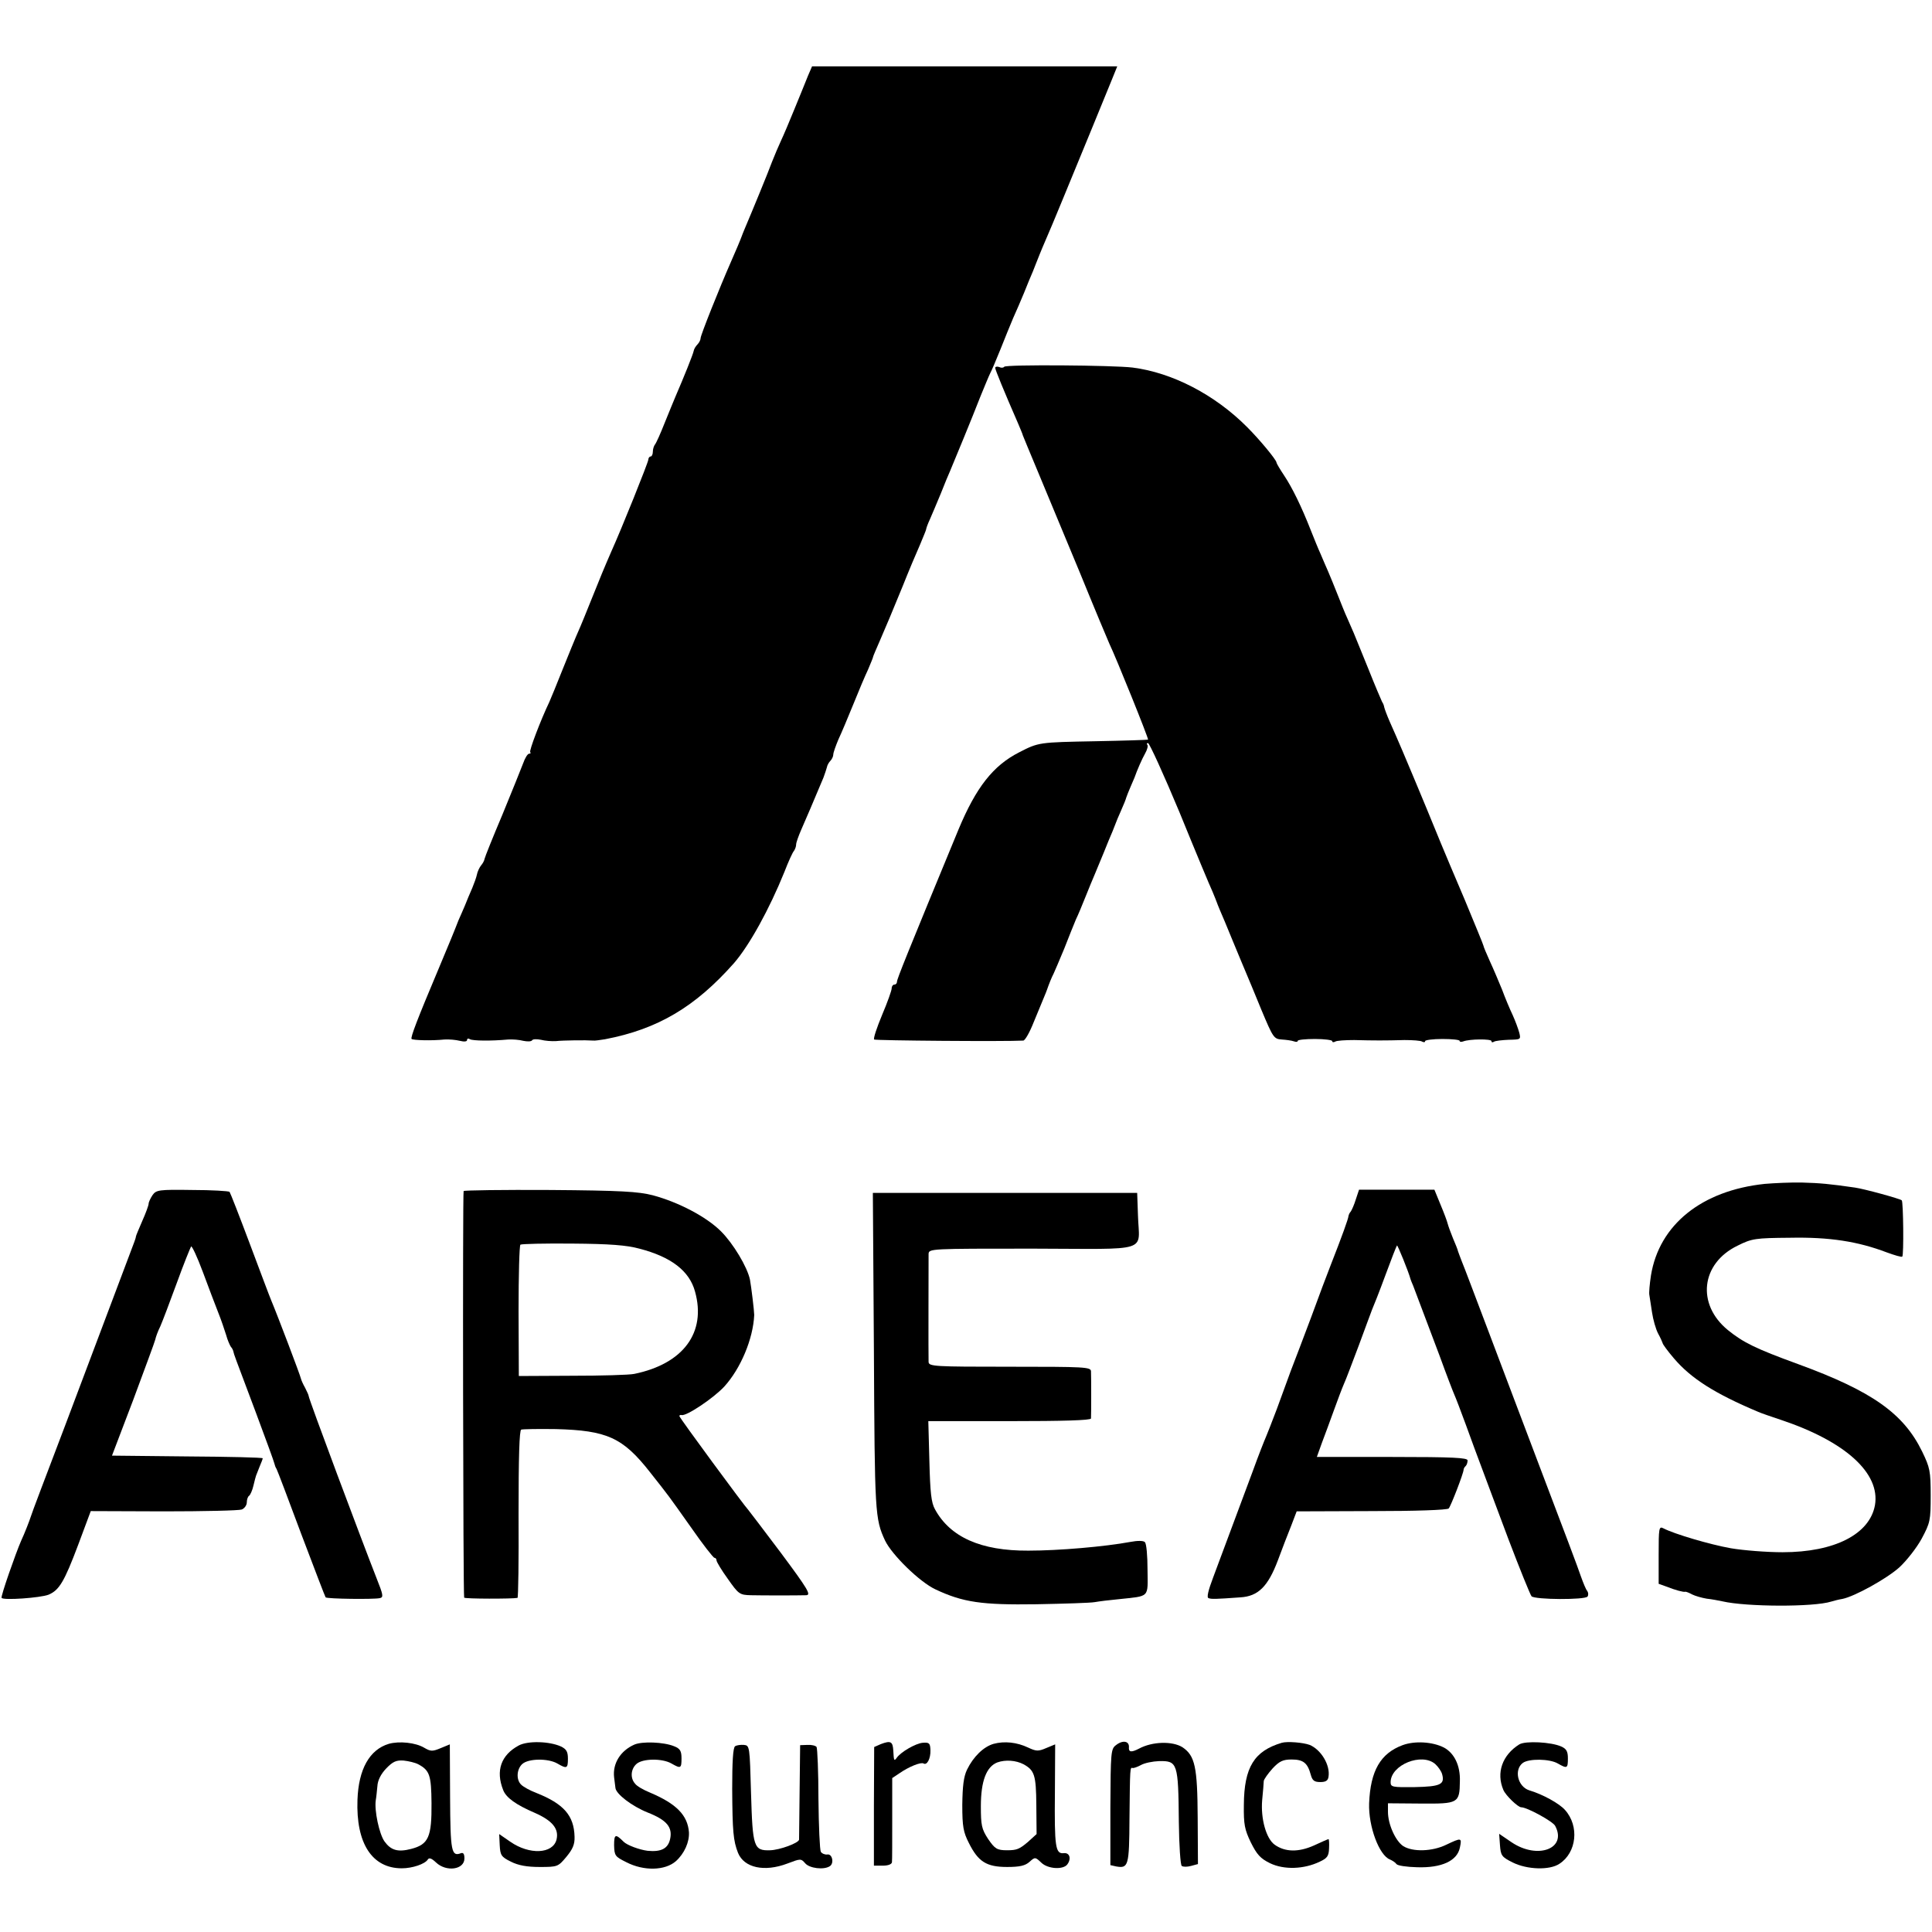
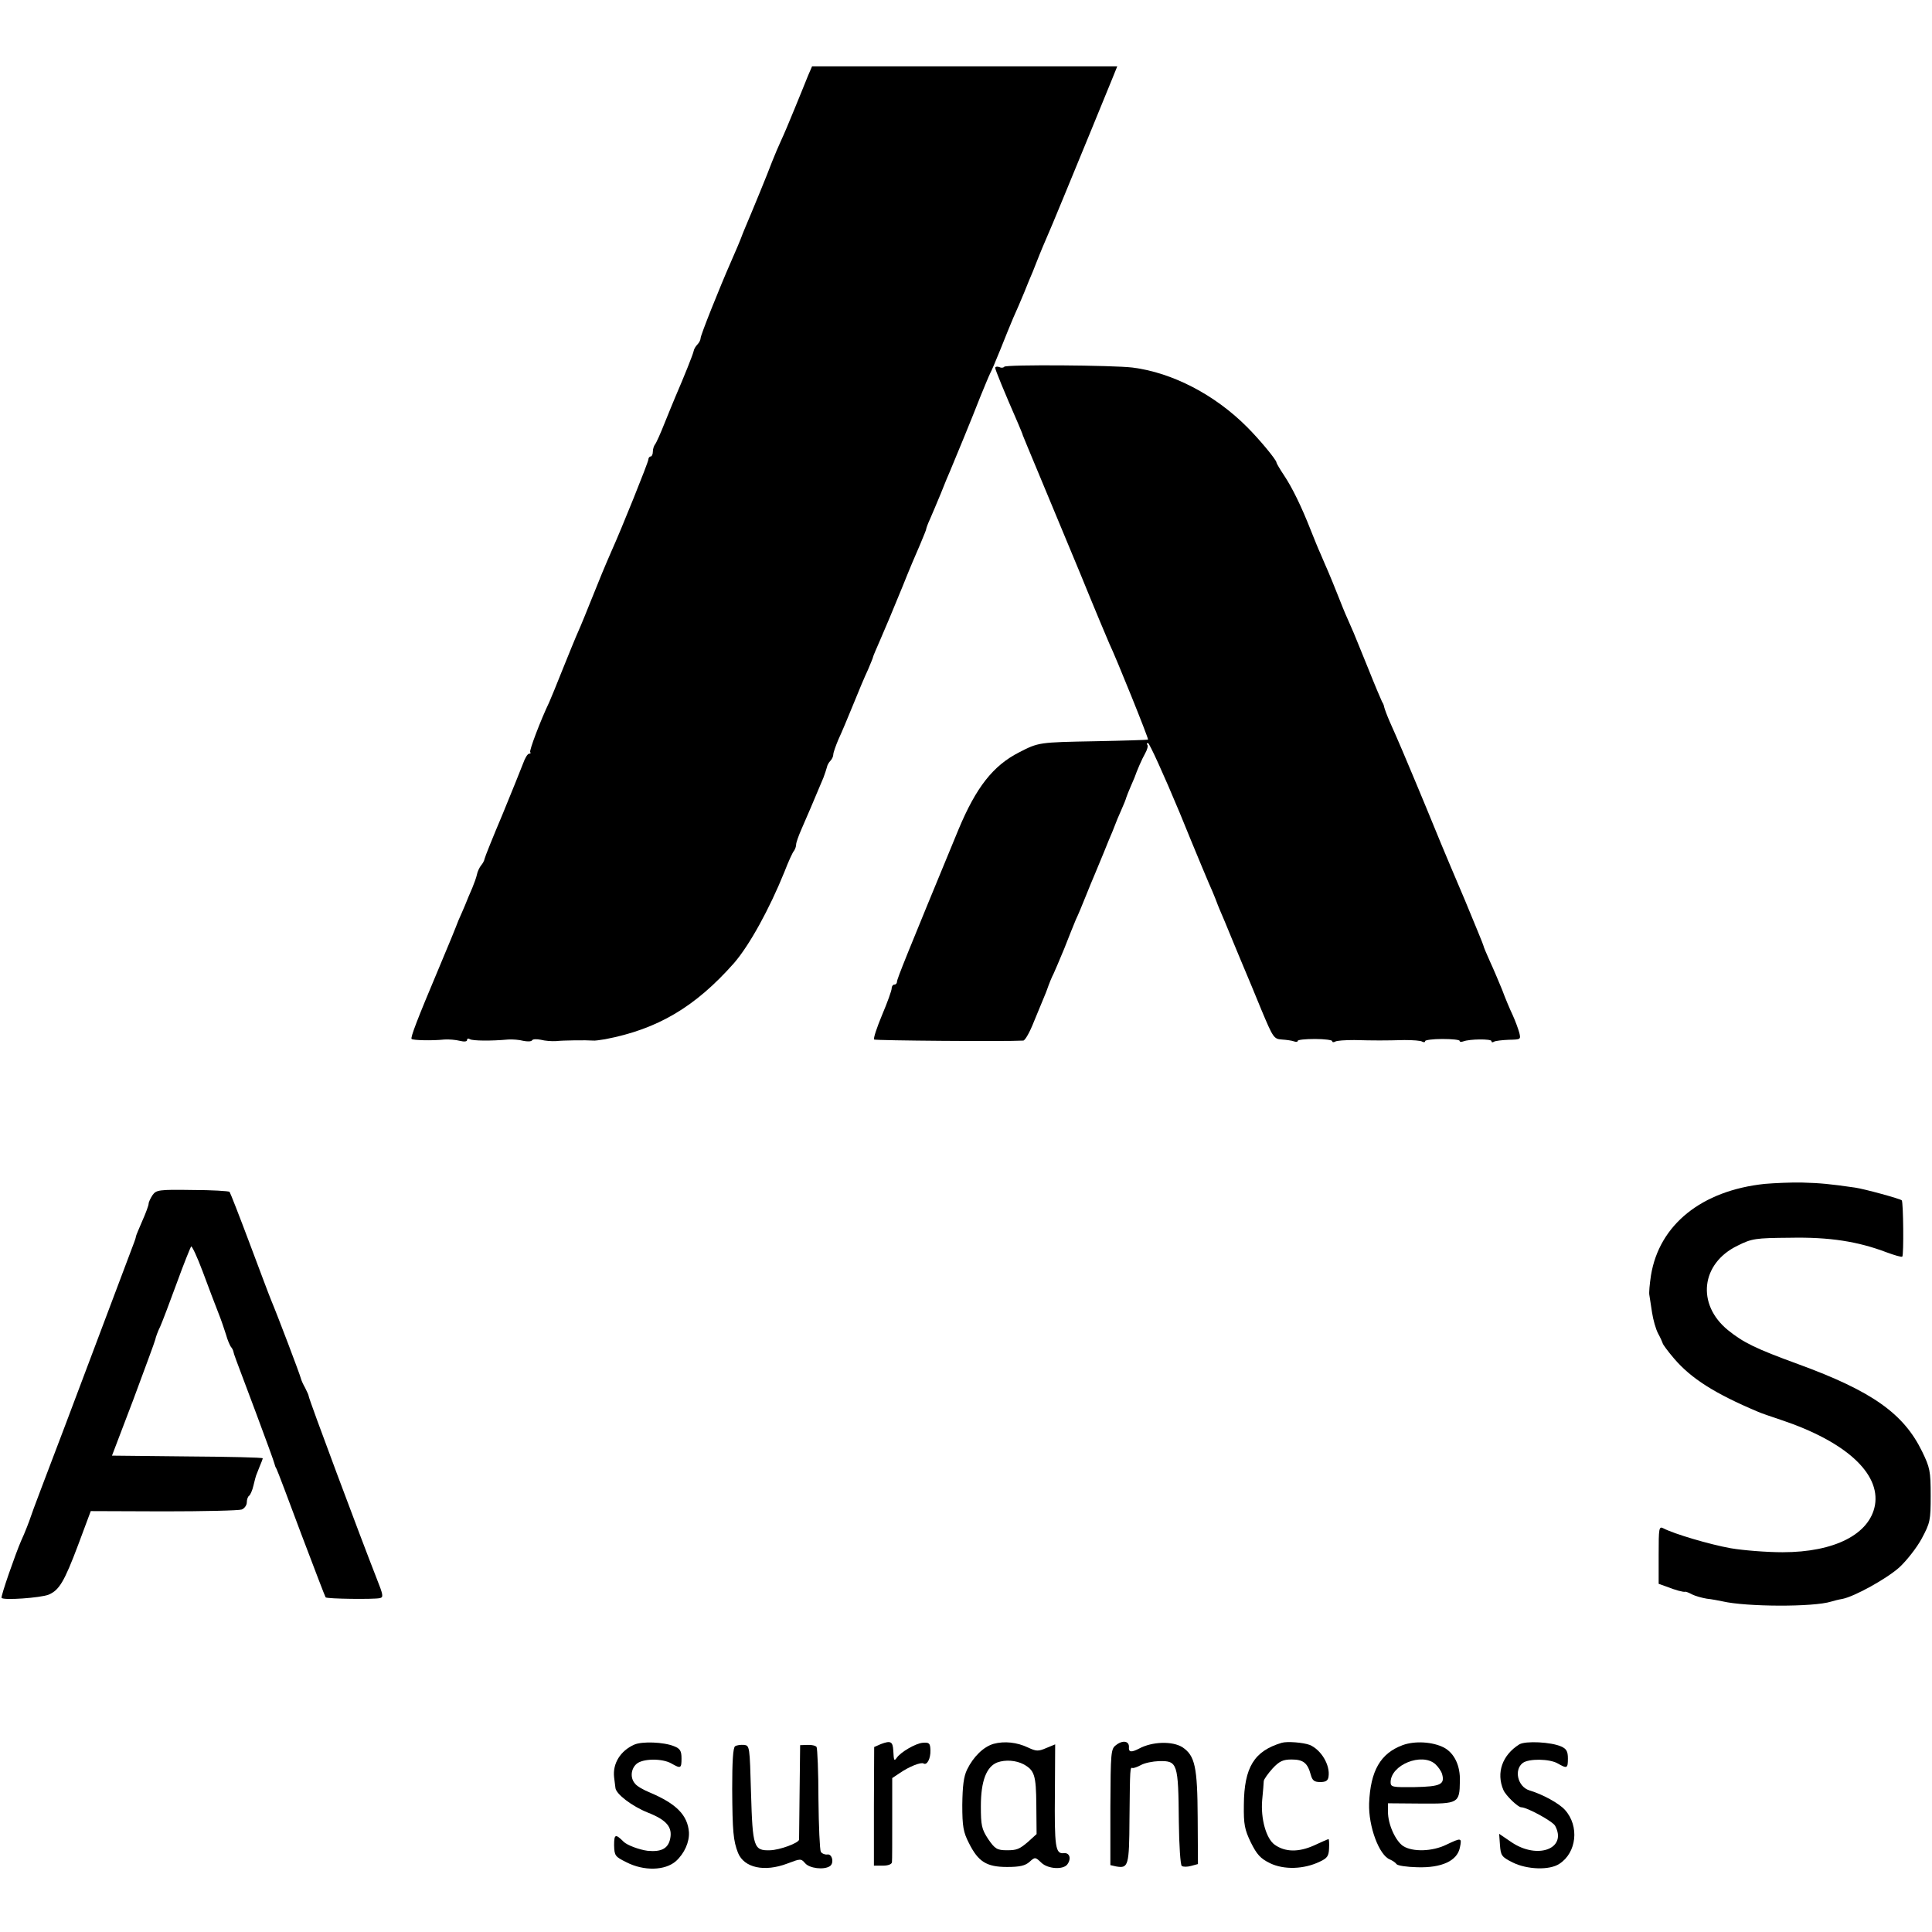
<svg xmlns="http://www.w3.org/2000/svg" version="1.0" width="728pt" height="728pt" viewBox="0 0 728 728" preserveAspectRatio="xMidYMid meet">
  <g transform="translate(0,728) scale(0.1,-0.1)" fill="#000000" stroke="none">
    <path d="M3044 6993 c-8 -21 -31 -76 -50 -123 -19 -47 -42 -101 -51 -120 -9 -19 -24 -55 -34 -80 -15 -41 -76 -189 -102 -250 -6 -14 -11 -27 -12 -30 -3 -9 -26 -64 -40 -95 -44 -100 -115 -278 -115 -289 0 -6 -5 -17 -12 -24 -6 -6 -13 -17 -14 -24 -2 -12 -37 -99 -69 -173 -7 -16 -25 -61 -41 -100 -15 -38 -31 -74 -36 -80 -4 -5 -8 -17 -8 -27 0 -10 -4 -18 -8 -18 -5 0 -9 -6 -9 -12 -1 -12 -101 -261 -139 -345 -27 -62 -42 -98 -84 -203 -23 -58 -46 -112 -50 -120 -4 -9 -26 -63 -49 -120 -23 -58 -46 -114 -51 -125 -33 -69 -77 -185 -72 -189 3 -4 1 -6 -4 -6 -6 0 -16 -17 -23 -37 -8 -21 -43 -108 -78 -193 -36 -85 -66 -160 -67 -166 -1 -7 -7 -18 -14 -26 -6 -8 -13 -23 -15 -34 -2 -10 -10 -32 -17 -49 -7 -16 -14 -32 -15 -35 -1 -3 -7 -17 -13 -32 -7 -16 -17 -40 -24 -55 -6 -16 -12 -30 -13 -33 -3 -8 -16 -40 -60 -145 -83 -197 -109 -265 -104 -270 6 -5 76 -7 124 -2 17 1 42 -1 58 -5 16 -4 27 -3 27 3 0 6 5 7 11 3 11 -6 78 -7 144 -1 17 1 42 -1 57 -5 15 -3 30 -3 33 2 3 5 18 5 33 2 15 -4 41 -6 57 -5 27 3 114 4 140 2 6 -1 26 2 45 5 199 38 340 122 486 287 58 67 133 203 190 344 15 39 31 74 36 79 4 6 8 16 8 24 0 7 9 32 19 55 16 36 48 111 84 197 5 14 11 31 13 39 1 7 7 18 13 24 6 6 11 17 11 24 0 7 9 32 19 56 11 23 36 83 56 132 20 50 45 109 56 132 10 24 19 45 19 48 0 2 12 30 26 62 33 77 35 81 85 203 23 58 53 129 66 158 12 29 23 55 23 58 0 3 6 20 14 37 8 18 26 61 41 97 14 36 30 74 35 85 14 33 85 205 114 280 16 39 32 78 37 88 5 9 23 51 39 91 16 41 38 94 48 118 11 24 29 66 41 95 11 28 26 64 33 80 6 15 12 30 13 33 4 10 18 46 35 85 10 22 39 92 65 155 26 63 74 180 107 260 33 80 68 166 79 193 l19 47 -575 0 -575 0 -16 -37z" />
    <path d="M3784 5898 c-3 -4 -11 -5 -19 -1 -8 3 -15 1 -15 -3 0 -7 34 -90 86 -209 9 -22 18 -42 18 -45 1 -3 27 -66 58 -140 31 -74 102 -245 158 -380 55 -135 105 -254 110 -265 26 -54 149 -359 146 -362 -1 -1 -90 -4 -197 -6 -215 -4 -215 -4 -289 -42 -98 -50 -162 -132 -228 -290 -195 -472 -232 -564 -232 -574 0 -6 -4 -11 -10 -11 -5 0 -10 -6 -10 -14 0 -8 -16 -53 -36 -100 -20 -48 -34 -90 -30 -93 4 -4 496 -8 562 -4 7 1 24 31 39 69 15 37 32 78 38 92 6 14 11 27 12 30 8 23 18 48 25 61 4 8 22 51 40 94 17 44 37 93 44 110 8 16 24 55 36 85 12 30 28 69 35 85 7 17 22 53 34 82 11 28 26 64 33 80 6 15 12 30 13 33 1 3 9 23 19 45 10 22 19 45 20 50 2 6 9 24 16 40 7 17 14 32 15 35 9 26 28 70 40 91 8 14 12 29 8 33 -3 3 -2 6 3 6 5 0 59 -118 119 -262 59 -145 115 -279 124 -298 8 -19 15 -37 16 -40 1 -3 6 -16 12 -30 6 -14 28 -65 48 -115 20 -49 43 -103 50 -120 7 -16 33 -79 58 -140 44 -105 47 -110 77 -112 17 -1 38 -4 46 -7 8 -3 14 -2 14 2 0 4 29 7 65 7 36 0 65 -4 65 -8 0 -5 5 -5 11 -2 5 4 38 6 72 6 76 -2 115 -2 189 0 31 0 62 -2 67 -6 6 -3 11 -3 11 2 0 4 29 8 65 8 36 0 65 -3 65 -7 0 -4 6 -5 14 -2 23 9 106 10 106 1 0 -5 4 -6 10 -2 5 3 30 6 55 7 45 1 46 1 40 26 -4 15 -15 45 -25 67 -11 23 -29 66 -40 96 -12 29 -32 77 -46 107 -13 29 -24 55 -24 58 0 3 -32 80 -70 172 -92 216 -101 240 -145 347 -21 50 -43 104 -50 120 -7 17 -25 59 -40 95 -15 36 -37 85 -48 110 -11 25 -20 50 -21 55 -1 6 -4 15 -8 20 -3 6 -27 62 -52 125 -26 63 -50 124 -55 135 -5 11 -16 36 -24 55 -9 19 -25 60 -37 90 -12 30 -28 70 -36 88 -8 17 -20 47 -28 65 -8 17 -24 57 -36 87 -36 92 -71 163 -101 208 -16 24 -29 46 -29 49 0 10 -64 87 -110 133 -122 123 -283 206 -432 225 -73 9 -479 12 -484 3z" />
    <path d="M6650 2819 c-238 -25 -398 -154 -429 -345 -5 -33 -8 -66 -6 -74 1 -8 6 -37 10 -65 4 -27 14 -63 23 -80 9 -16 16 -33 17 -36 0 -4 19 -30 43 -58 64 -75 153 -132 317 -201 11 -5 49 -18 85 -30 243 -81 376 -201 355 -322 -20 -109 -152 -177 -348 -177 -60 0 -148 7 -195 15 -79 14 -214 54 -254 75 -17 9 -18 1 -18 -99 l0 -110 28 -10 c35 -14 66 -22 72 -20 3 1 15 -4 26 -10 12 -6 37 -13 55 -16 19 -2 45 -7 59 -10 90 -21 344 -22 410 -1 10 3 29 8 42 10 46 9 167 76 215 119 27 25 65 73 84 108 32 60 34 68 34 163 0 92 -3 105 -32 165 -70 144 -189 228 -468 330 -159 58 -206 81 -264 128 -119 97 -102 251 36 318 54 27 67 29 198 30 149 3 256 -14 364 -55 30 -11 57 -19 59 -16 6 5 4 206 -2 212 -6 6 -141 43 -176 48 -97 14 -131 17 -199 19 -42 1 -105 -2 -141 -5z" />
    <path d="M575 2777 c-8 -12 -15 -27 -15 -33 0 -6 -11 -36 -24 -65 -13 -30 -24 -56 -24 -59 0 -3 -3 -12 -6 -20 -40 -106 -159 -422 -260 -690 -70 -184 -129 -339 -130 -345 -4 -13 -24 -65 -36 -90 -21 -48 -78 -211 -74 -216 6 -10 146 0 177 12 40 17 59 48 112 189 l47 126 275 -1 c151 0 283 3 294 7 10 4 19 16 19 27 0 11 4 22 9 25 4 3 12 20 16 38 4 18 9 35 10 38 1 3 7 18 13 33 7 16 12 30 12 32 0 3 -128 6 -284 7 l-284 3 80 210 c43 116 81 218 83 227 2 10 10 32 19 50 8 18 36 92 62 163 26 72 51 133 54 138 3 4 23 -39 44 -95 21 -57 47 -125 58 -153 11 -27 24 -66 30 -85 5 -19 14 -39 18 -45 5 -5 9 -14 10 -20 3 -12 -2 1 85 -230 37 -99 68 -184 69 -190 1 -5 4 -14 8 -20 3 -5 45 -116 93 -245 49 -129 90 -237 92 -239 5 -6 183 -8 204 -3 15 3 13 12 -12 75 -57 145 -257 679 -256 687 0 3 -6 16 -13 30 -8 14 -15 30 -16 35 -3 14 -88 238 -112 295 -6 14 -42 110 -81 214 -39 104 -73 191 -76 195 -4 3 -67 7 -141 7 -126 2 -135 0 -149 -19z" />
-     <path d="M1747 2792 c-4 -7 -2 -1521 2 -1532 1 -5 183 -5 201 -1 3 0 5 143 4 316 0 214 3 316 10 318 6 2 65 3 131 2 192 -5 252 -32 354 -162 78 -99 63 -79 156 -210 43 -62 83 -113 87 -113 4 0 8 -4 8 -10 0 -5 19 -37 43 -70 40 -57 44 -60 87 -61 47 -1 169 -1 208 0 19 1 7 22 -95 159 -65 86 -120 159 -123 162 -14 14 -260 348 -260 354 0 3 3 5 8 4 17 -6 120 63 161 107 62 68 109 180 113 270 0 15 -11 106 -16 133 -10 48 -63 136 -109 182 -55 55 -160 110 -257 136 -54 14 -120 18 -387 20 -178 1 -324 -1 -326 -4z m662 -217 c120 -31 189 -84 210 -162 43 -154 -44 -272 -229 -310 -19 -4 -125 -7 -235 -7 l-200 -1 -1 245 c0 135 3 247 7 250 5 3 93 5 196 4 139 -1 205 -6 252 -19z" />
-     <path d="M5109 2761 c-6 -20 -15 -40 -19 -46 -5 -5 -8 -13 -9 -18 0 -8 -24 -75 -66 -182 -13 -33 -47 -123 -75 -200 -29 -77 -63 -167 -76 -200 -12 -33 -36 -98 -53 -145 -18 -47 -36 -94 -41 -105 -5 -11 -28 -69 -50 -130 -83 -223 -120 -322 -148 -397 -19 -50 -26 -78 -18 -80 11 -4 23 -4 120 3 67 4 104 41 141 139 15 41 38 100 50 130 l21 55 282 1 c163 0 286 4 291 10 8 9 56 133 56 146 0 3 3 10 8 14 4 4 7 13 7 21 0 10 -54 13 -284 13 l-284 0 19 53 c11 28 31 84 45 122 14 39 31 84 38 100 8 17 32 82 56 145 23 63 46 124 50 135 5 11 28 69 50 129 22 60 42 111 44 113 2 3 44 -100 51 -127 1 -3 5 -14 10 -25 13 -34 51 -135 100 -265 25 -69 50 -134 55 -145 5 -11 25 -63 44 -115 19 -52 45 -124 59 -160 13 -36 59 -157 101 -270 43 -113 82 -209 87 -215 13 -13 202 -14 211 -1 4 6 3 15 -1 21 -5 5 -15 30 -24 55 -8 25 -70 189 -137 365 -67 176 -161 426 -210 555 -49 129 -94 249 -101 265 -7 17 -13 35 -15 40 -1 6 -10 28 -19 49 -9 22 -18 47 -20 55 -2 9 -14 41 -27 72 l-23 56 -142 0 -142 0 -12 -36z" />
-     <path d="M3293 2185 c3 -607 4 -628 42 -710 26 -54 130 -156 190 -184 104 -49 175 -59 380 -56 105 2 204 5 220 8 17 3 57 8 90 11 119 13 110 3 109 111 0 52 -4 99 -10 104 -5 6 -28 6 -54 1 -97 -18 -270 -33 -385 -33 -179 -1 -295 51 -352 156 -14 25 -18 63 -21 182 l-4 150 306 0 c201 0 306 3 307 10 1 14 1 156 0 178 -1 16 -23 17 -306 17 -284 0 -305 1 -306 18 -1 20 0 378 0 407 1 20 7 20 391 20 452 -1 402 -17 398 125 l-3 85 -498 0 -498 0 4 -600z" />
-     <path d="M1465 709 c-73 -22 -114 -96 -118 -211 -6 -164 55 -258 167 -258 40 0 87 16 98 33 5 8 14 5 31 -11 39 -37 107 -27 107 15 0 17 -4 23 -13 20 -36 -14 -40 6 -41 211 l-1 199 -34 -14 c-31 -13 -38 -13 -62 1 -33 20 -95 26 -134 15z m111 -77 c43 -23 49 -41 50 -146 1 -128 -11 -156 -77 -173 -50 -13 -76 -5 -100 28 -20 28 -39 117 -33 156 2 10 4 33 6 52 1 22 13 46 33 67 25 26 38 32 66 30 19 -2 44 -8 55 -14z" />
-     <path d="M1955 703 c-67 -36 -88 -95 -59 -168 11 -29 49 -56 119 -86 66 -29 92 -60 82 -101 -14 -54 -102 -58 -174 -8 l-42 29 2 -42 c2 -38 6 -44 42 -62 28 -14 60 -20 109 -20 67 0 69 1 100 38 24 29 32 47 31 76 -2 80 -41 124 -144 165 -24 9 -49 23 -57 31 -20 19 -17 59 4 78 23 21 97 22 132 2 36 -21 40 -19 40 18 0 27 -6 36 -26 46 -44 20 -125 22 -159 4z" />
    <path d="M2390 706 c-52 -23 -82 -71 -76 -123 2 -15 4 -33 5 -40 2 -23 62 -69 122 -93 71 -28 94 -55 84 -100 -8 -36 -34 -49 -85 -44 -31 4 -77 21 -90 34 -31 31 -36 29 -36 -13 1 -40 4 -43 46 -64 66 -34 146 -32 187 4 32 29 51 72 49 109 -5 64 -47 107 -146 149 -25 10 -51 25 -57 34 -19 21 -16 55 5 74 23 21 97 22 132 2 35 -20 38 -19 38 19 0 28 -5 37 -28 46 -39 16 -121 19 -150 6z" />
    <path d="M3319 708 l-25 -11 -1 -223 0 -224 34 0 c19 0 33 5 34 13 1 6 1 81 1 165 l0 152 27 18 c36 25 81 43 91 37 13 -8 27 18 26 50 -1 26 -4 30 -29 28 -26 -2 -84 -35 -99 -58 -9 -12 -10 -9 -12 29 -2 34 -10 38 -47 24z" />
    <path d="M3744 709 c-38 -11 -76 -48 -100 -97 -13 -27 -17 -62 -18 -133 0 -82 4 -103 25 -144 35 -70 66 -90 144 -90 48 0 68 5 84 19 21 19 22 19 45 -3 25 -24 83 -27 98 -6 16 22 8 45 -14 42 -31 -3 -35 23 -33 229 l1 181 -34 -14 c-30 -13 -38 -12 -68 2 -42 20 -89 25 -130 14z m113 -77 c41 -23 47 -40 48 -153 l1 -110 -33 -30 c-32 -27 -42 -31 -78 -31 -38 0 -46 5 -72 43 -24 37 -27 51 -27 123 0 95 21 149 62 165 31 11 70 8 99 -7z" />
    <path d="M4205 704 c-19 -14 -20 -27 -21 -234 l0 -218 22 -5 c46 -8 49 2 50 180 2 195 2 194 12 191 4 -1 18 4 31 11 14 8 44 14 69 15 69 1 72 -7 74 -229 1 -88 6 -163 11 -166 5 -4 21 -4 35 0 l26 7 -1 175 c-1 191 -10 233 -57 265 -38 24 -114 22 -164 -5 -29 -15 -40 -14 -38 6 1 23 -24 27 -49 7z" />
    <path d="M4830 713 c-104 -31 -142 -92 -143 -234 -1 -74 3 -93 26 -141 23 -46 36 -61 73 -79 52 -25 127 -23 187 6 28 13 34 21 35 50 1 19 0 35 -2 35 -2 0 -27 -11 -55 -24 -58 -26 -109 -25 -148 3 -32 23 -53 98 -47 168 3 32 6 64 6 72 1 7 16 28 33 47 26 28 40 34 72 34 44 0 60 -13 72 -57 6 -22 13 -28 36 -28 20 0 29 5 31 20 7 44 -28 102 -71 120 -24 9 -84 14 -105 8z" />
    <path d="M5285 704 c-83 -31 -121 -96 -126 -219 -3 -87 38 -197 79 -212 9 -4 20 -11 24 -17 4 -6 39 -11 78 -12 92 -3 151 24 161 74 8 38 6 38 -51 11 -53 -26 -127 -28 -163 -5 -29 20 -57 82 -57 129 l0 32 124 -1 c141 -1 146 1 147 84 2 59 -21 106 -60 127 -43 22 -110 26 -156 9z m123 -71 c11 -10 23 -27 26 -38 11 -39 -6 -47 -103 -49 -85 -1 -91 0 -91 19 1 65 117 112 168 68z" />
    <path d="M5725 707 c-64 -40 -88 -107 -60 -172 9 -21 55 -65 67 -65 22 0 119 -53 128 -70 46 -86 -66 -128 -164 -62 l-47 32 3 -42 c3 -40 6 -45 48 -66 54 -27 139 -30 176 -5 65 42 76 142 21 203 -21 24 -84 59 -135 74 -43 14 -58 77 -24 103 23 17 101 16 132 -2 35 -20 38 -19 38 19 0 26 -5 36 -25 45 -38 17 -135 22 -158 8z" />
    <path d="M2770 700 c-8 -5 -11 -59 -11 -161 1 -160 4 -195 22 -241 23 -56 99 -73 186 -40 50 19 51 19 67 1 16 -19 70 -26 93 -11 17 11 9 48 -10 44 -8 -1 -19 3 -24 10 -4 7 -8 97 -9 199 0 102 -4 190 -7 196 -3 5 -19 9 -34 8 l-28 -1 -2 -175 c-1 -95 -2 -177 -2 -181 -2 -13 -73 -39 -109 -40 -62 -2 -66 11 -72 214 -5 178 -5 181 -27 183 -12 1 -27 -1 -33 -5z" />
  </g>
</svg>